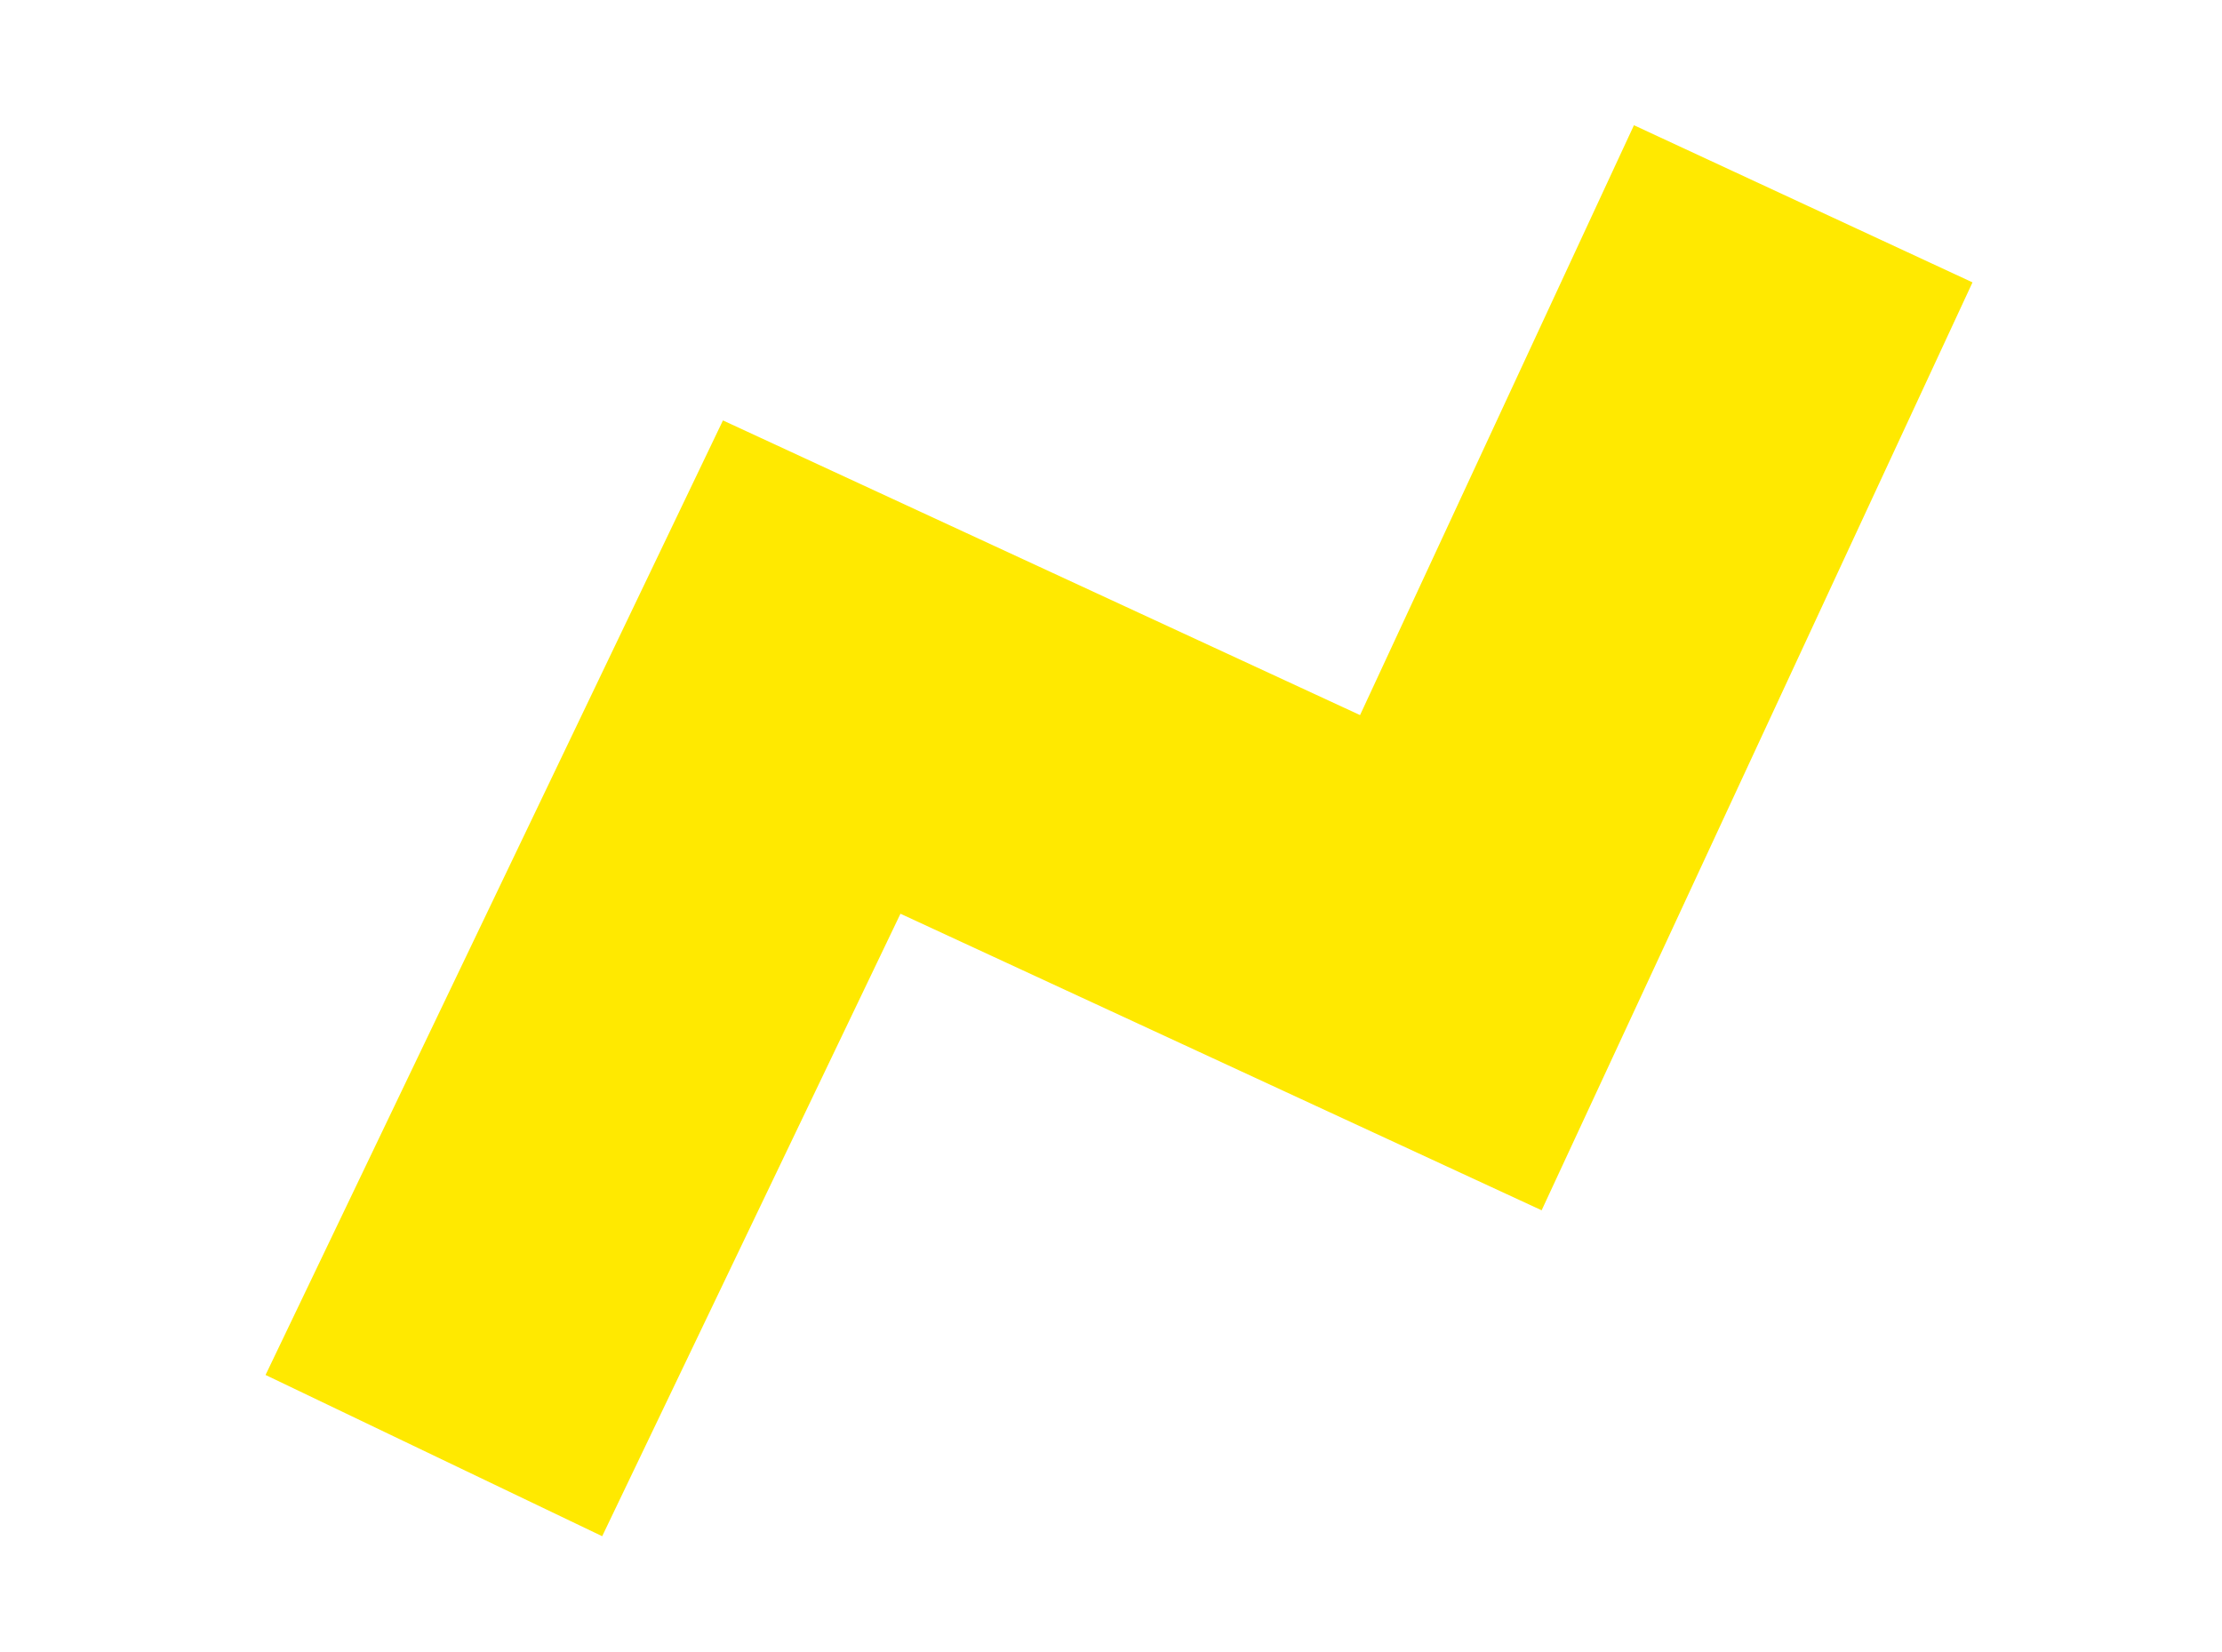
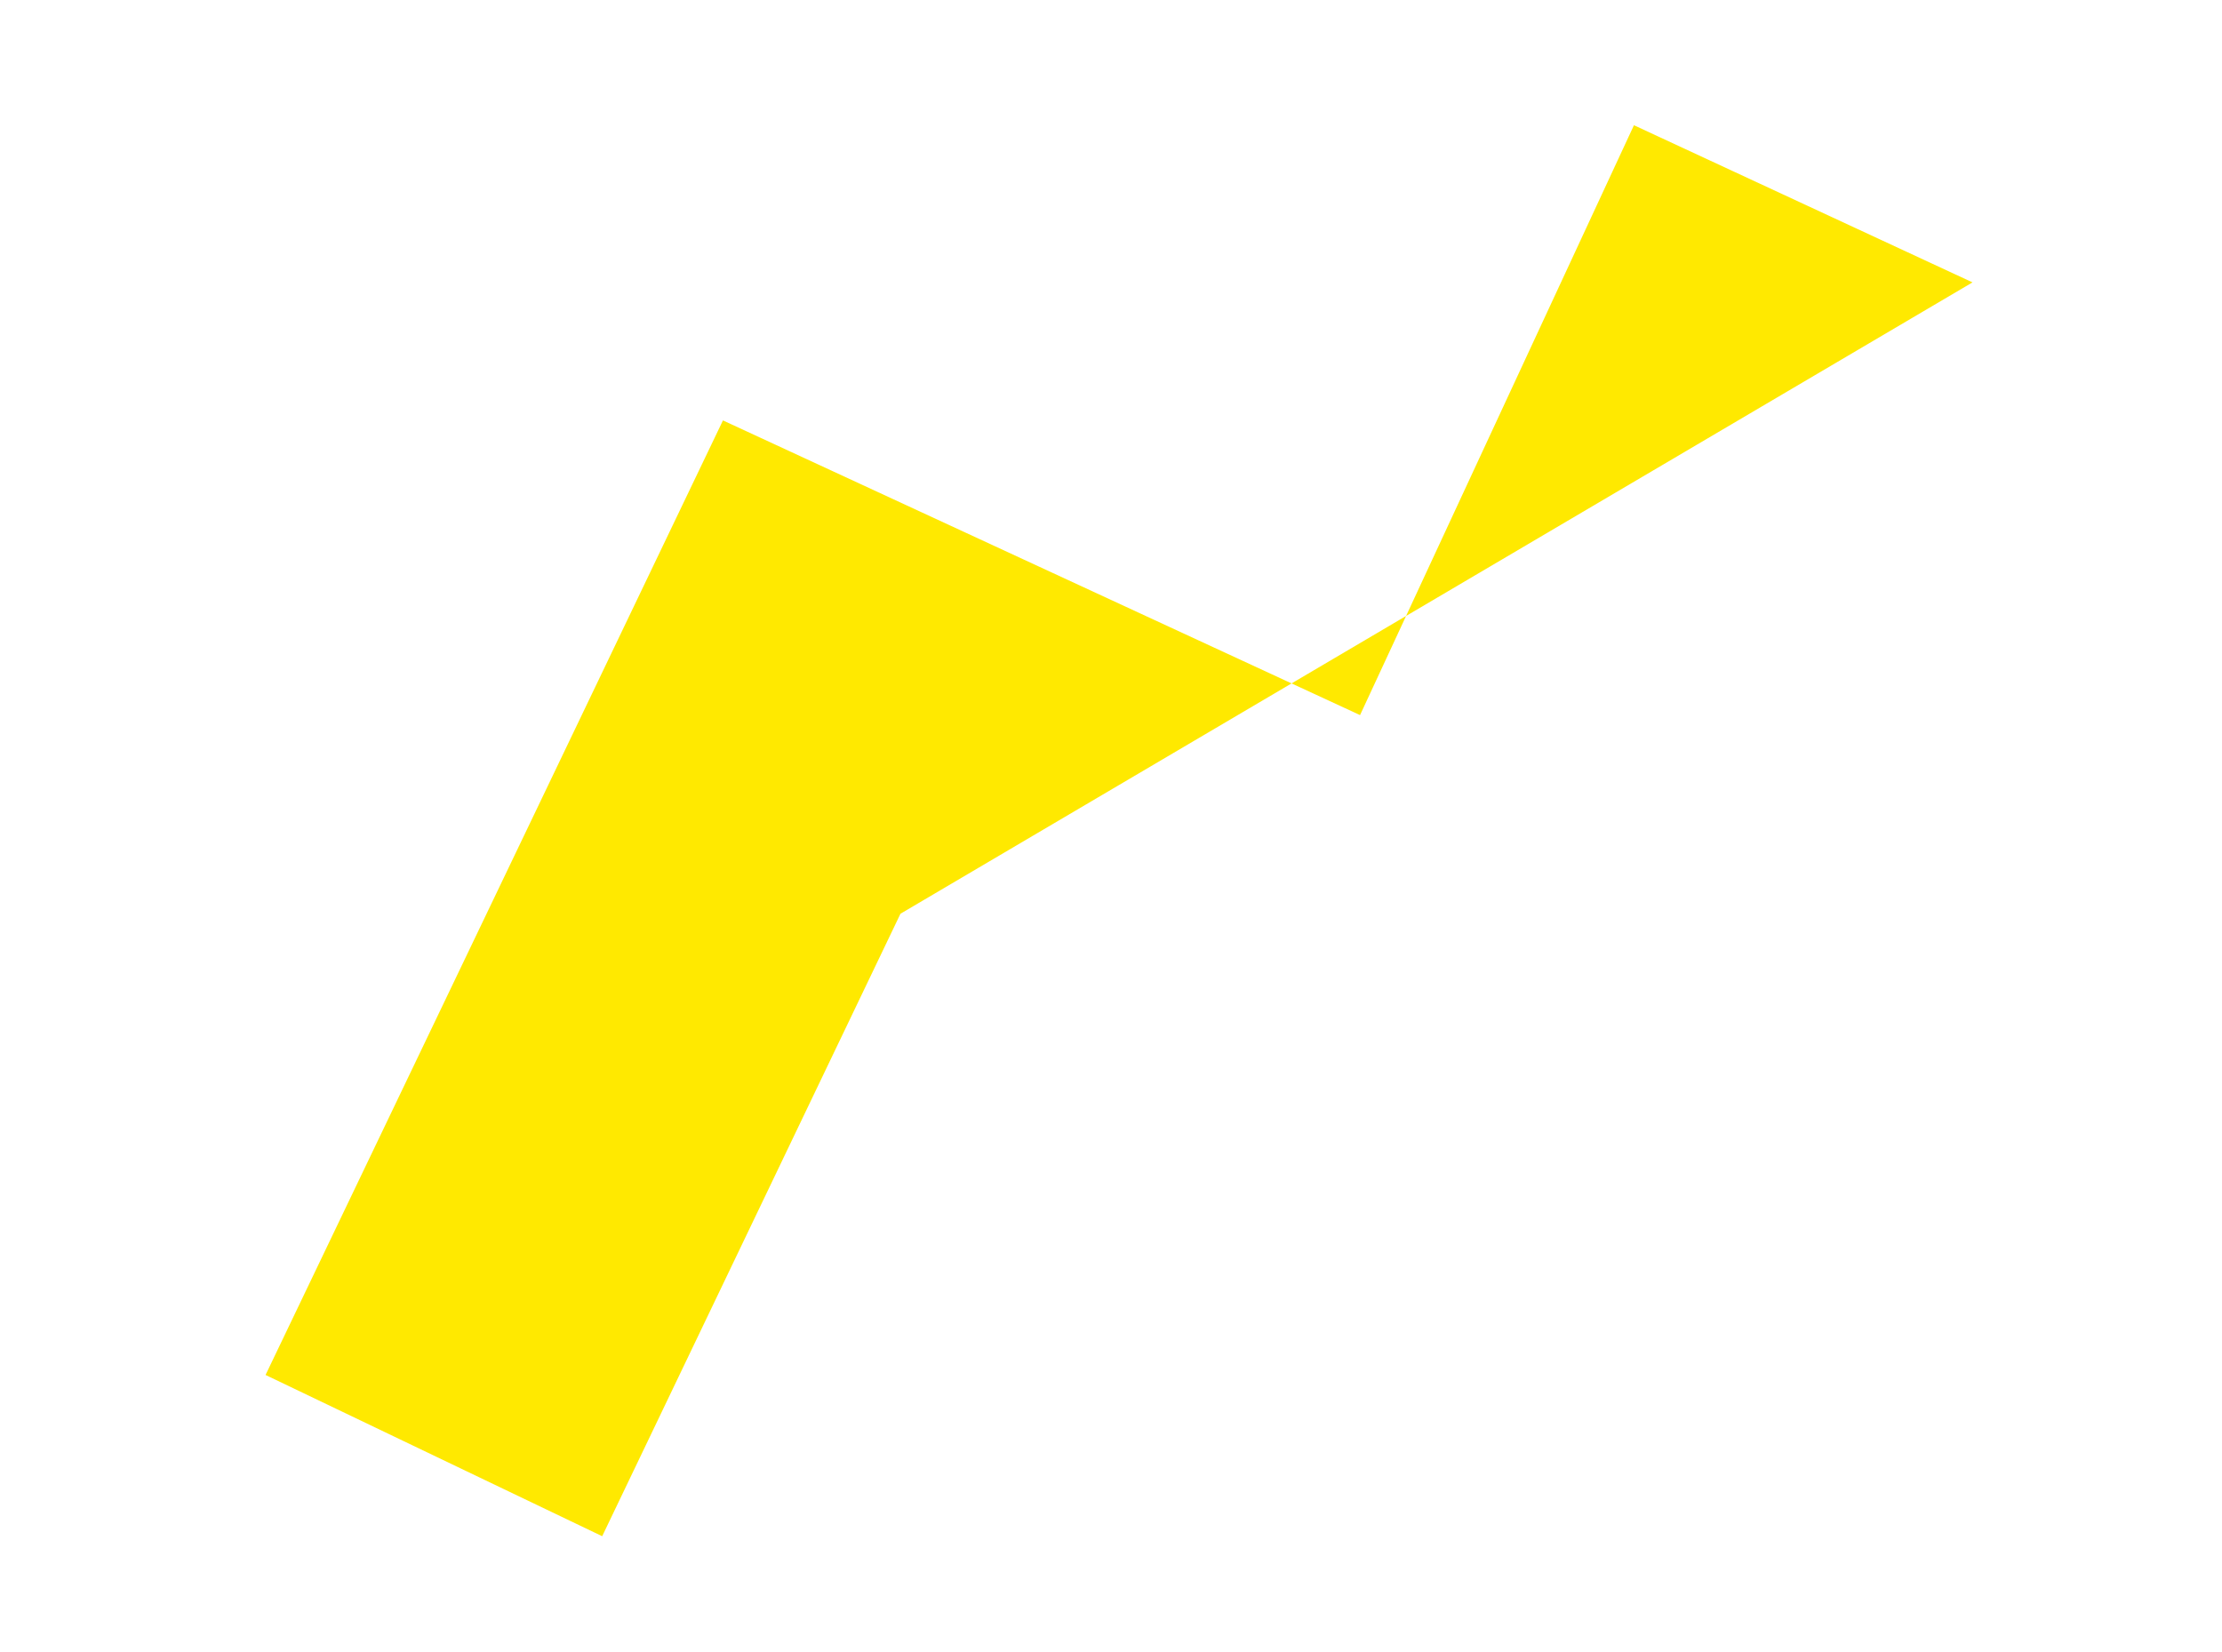
<svg xmlns="http://www.w3.org/2000/svg" width="191" height="142" viewBox="0 0 191 142" fill="none">
-   <path fill-rule="evenodd" clip-rule="evenodd" d="M169.554 24.277L132.517 104.053L77.403 78.556L51.763 132.073L22.827 118.21L62.144 36.145L116.908 61.479L140.452 10.766L169.554 24.277Z" fill="#FFE900" />
+   <path fill-rule="evenodd" clip-rule="evenodd" d="M169.554 24.277L77.403 78.556L51.763 132.073L22.827 118.21L62.144 36.145L116.908 61.479L140.452 10.766L169.554 24.277Z" fill="#FFE900" />
</svg>